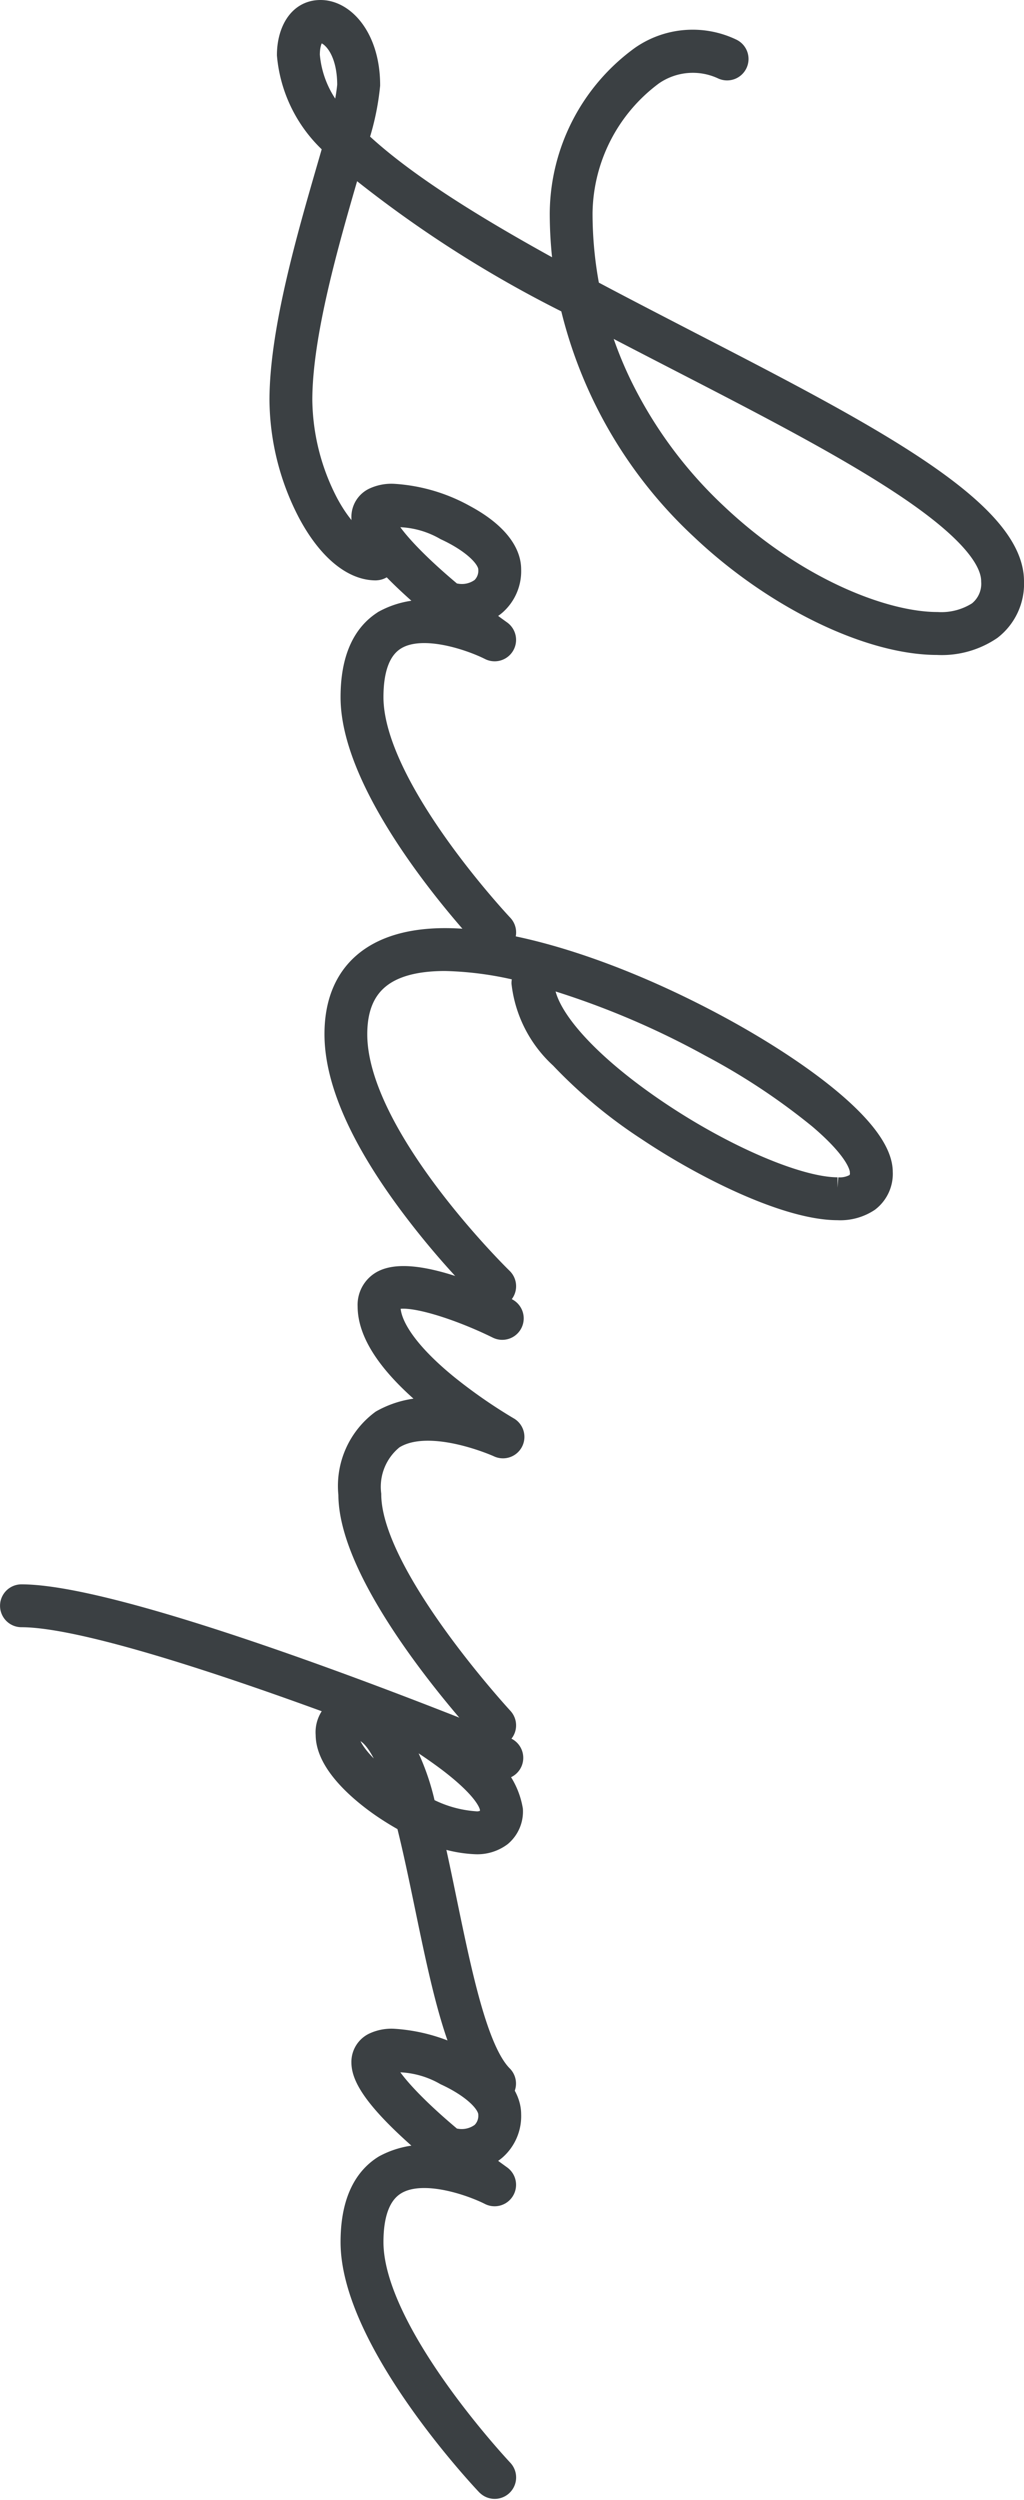
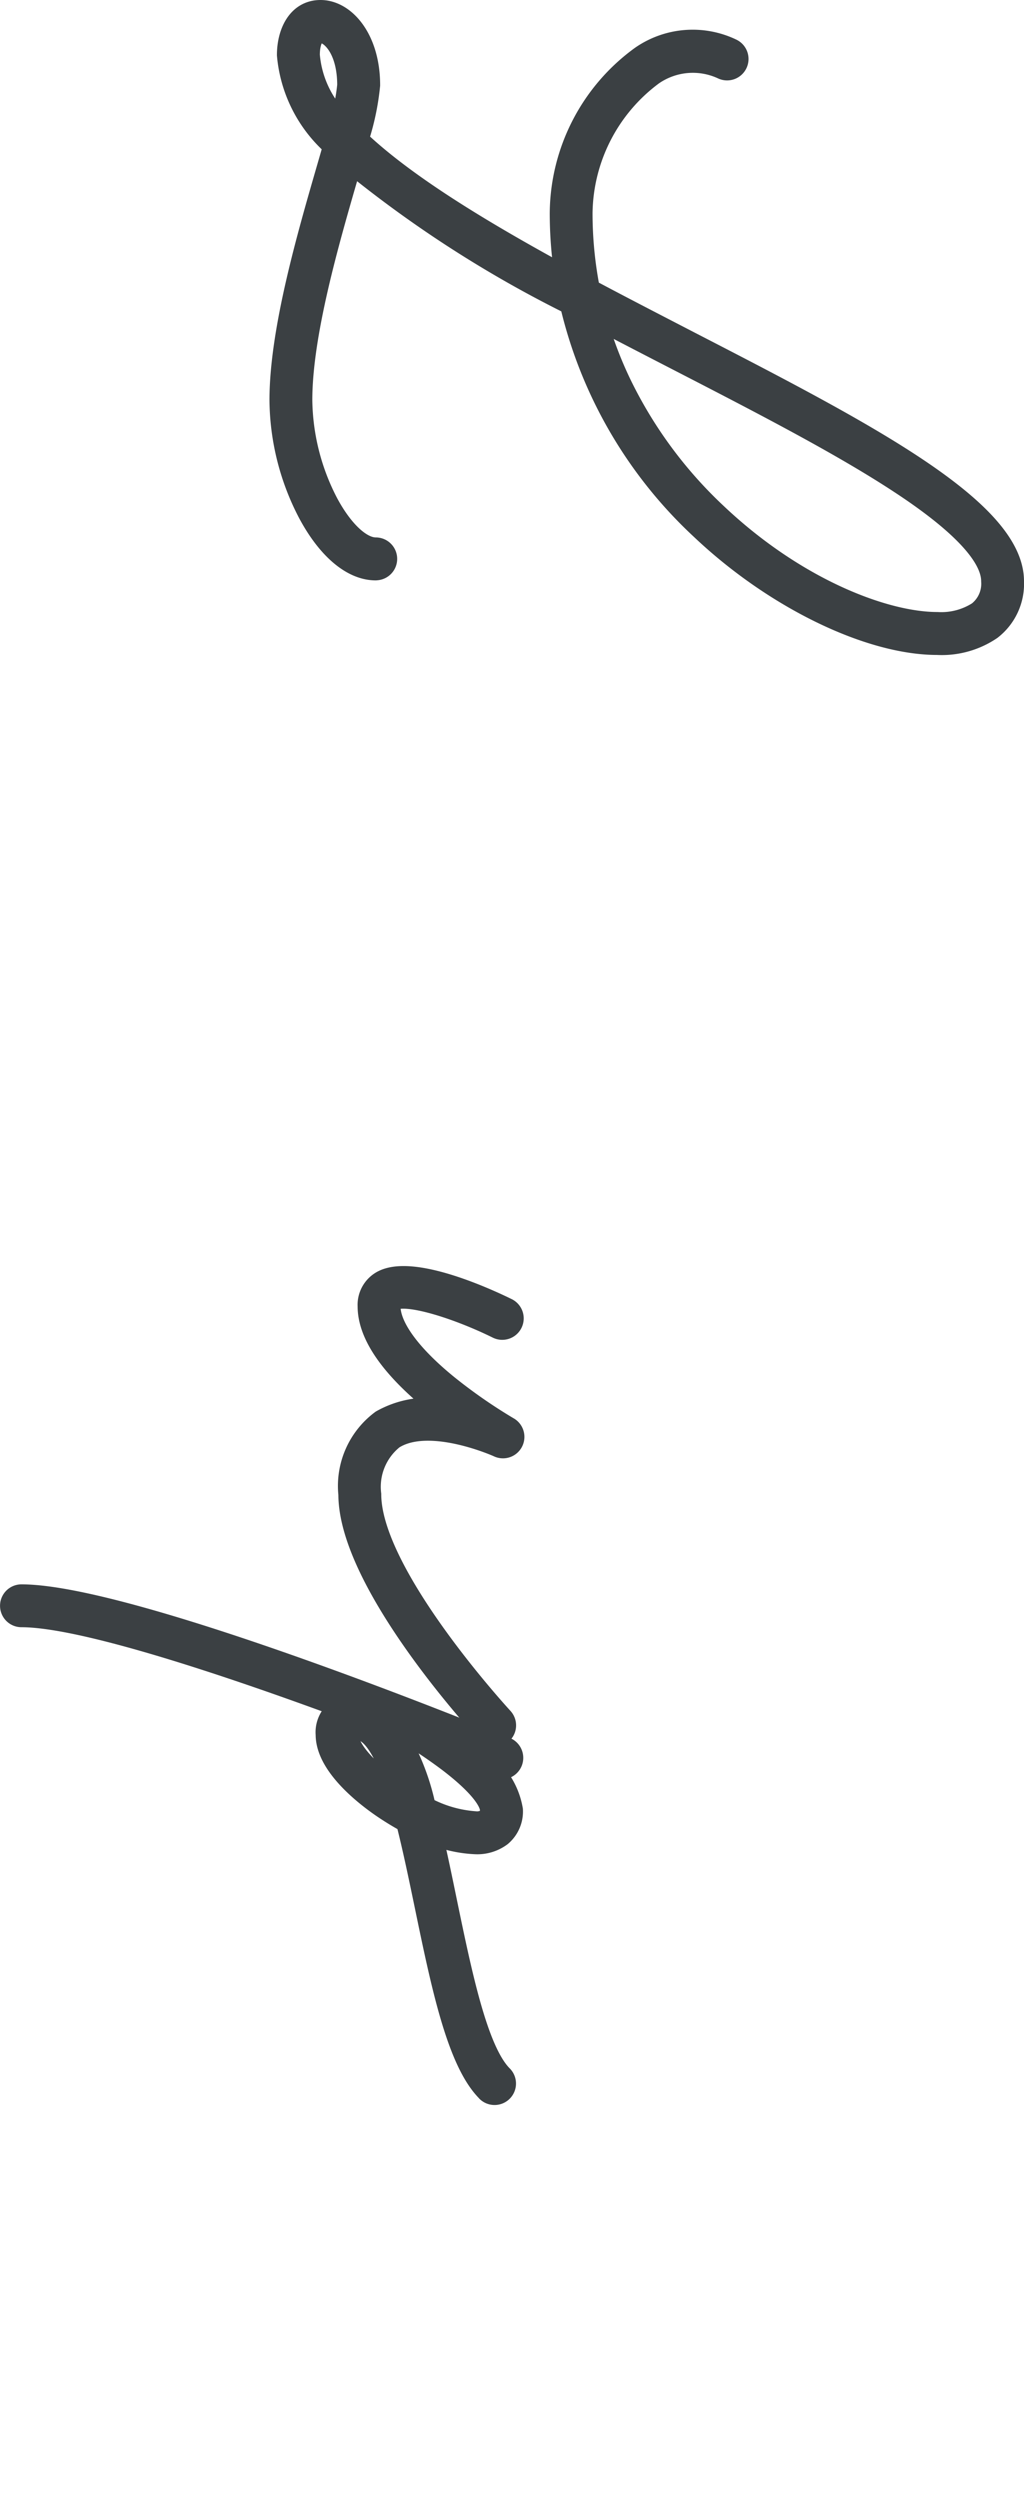
<svg xmlns="http://www.w3.org/2000/svg" width="49.462" height="120.697" viewBox="0 0 49.462 120.697">
  <g id="ロゴ" transform="translate(48.962 0.5) rotate(90)">
    <g id="グループ_2" data-name="グループ 2" transform="translate(0 0)">
      <g id="グループ_1" data-name="グループ 1">
        <path id="パス_1" data-name="パス 1" d="M27.018,30.814c0,1.141-1,2.328-2.739,3.257a11.977,11.977,0,0,1-5.463,1.375c-3.334,0-7.887-1.32-11.214-2.284l-1.053-.305a6.616,6.616,0,0,1-4.393,2.229C1.083,35.086,0,34.59,0,33.478,0,32.309,1.353,31.1,3.613,31.1a12.292,12.292,0,0,1,2.633.557c2.173-2.286,4.411-5.983,6.584-9.983a19.967,19.967,0,0,1-3.051.234A9.443,9.443,0,0,1,2.215,18a4.377,4.377,0,0,1-.352-4.387.535.535,0,1,1,.968.456,3.383,3.383,0,0,0,.29,3.358A8.421,8.421,0,0,0,9.779,20.84a19.126,19.126,0,0,0,3.694-.358c.858-1.609,1.7-3.248,2.529-4.848C20.328,7.245,24.064,0,27.559,0A2.79,2.79,0,0,1,29.89,1.079a4.257,4.257,0,0,1,.728,2.614c0,3.3-2.231,7.884-5.55,11.393a21.528,21.528,0,0,1-10.88,6.332,56.635,56.635,0,0,1-6.8,10.568l.511.146c3.263.948,7.732,2.244,10.915,2.244a11,11,0,0,0,4.957-1.251c1.34-.716,2.173-1.6,2.173-2.312a.536.536,0,0,1,1.072,0M5.346,32.523a8.8,8.8,0,0,0-1.733-.349c-1.795,0-2.541.849-2.541,1.3,0,.327.427.539,1.085.539a5.074,5.074,0,0,0,3.19-1.494M14.86,20.155a19.065,19.065,0,0,0,3.2-1.207,21.329,21.329,0,0,0,6.23-4.6c3.63-3.838,5.255-8.119,5.255-10.657a3.284,3.284,0,0,0-.509-1.968,1.72,1.72,0,0,0-1.477-.654c-1.212,0-2.812,1.5-4.749,4.462-1.85,2.823-3.8,6.6-5.857,10.591-.694,1.346-1.391,2.7-2.092,4.03" fill="#3b4043" stroke="#3b4043" stroke-linecap="round" stroke-width="1" />
-         <path id="パス_2" data-name="パス 2" d="M21.532,1.167c-.283.268-6.965,6.556-11.729,6.556-1.8,0-3.044-.54-3.7-1.6a4.149,4.149,0,0,1-.44-2.695c-.175.212-.356.429-.544.646C2.708,6.874,1.678,7.2,1.114,7.2A1.014,1.014,0,0,1,.2,6.65,2.023,2.023,0,0,1,0,5.68,8.117,8.117,0,0,1,1.017,2.206C1.782.783,2.711,0,3.633,0A2.161,2.161,0,0,1,5.34.729a2.333,2.333,0,0,1,.453.832q.4-.523.809-1.094a.535.535,0,0,1,.911.555C7.1,1.835,6.208,4.234,7.022,5.56,7.466,6.285,8.4,6.651,9.8,6.651c4.336,0,10.926-6.2,10.991-6.261a.535.535,0,1,1,.738.776m-17,.261a1.13,1.13,0,0,0-.9-.356c-.561,0-1.322.84-1.9,2.092a4.729,4.729,0,0,0-.6,2.961c.546-.04,1.965-1.269,3.686-3.343a.586.586,0,0,1,0-.15A1.561,1.561,0,0,0,4.53,1.428" transform="translate(23.354 24.289)" fill="#3b4043" stroke="#3b4043" stroke-linecap="round" stroke-width="1" />
-         <path id="パス_3" data-name="パス 3" d="M17.173,19.1a39.437,39.437,0,0,1-4.2,3.65c-3.268,2.457-6.08,3.7-8.351,3.7C1.643,26.454,0,24.561,0,21.123c0-3.411,1.6-8.386,4.271-13.308C6.323,4.039,9.24,0,11.274,0a1.67,1.67,0,0,1,1.417.655A2.5,2.5,0,0,1,13.1,2.167c0,2.4-1.93,6.352-3.841,9.206a23.266,23.266,0,0,1-3.482,4.185,5.806,5.806,0,0,1-3.622,1.859.532.532,0,0,1-.493-.329,16.8,16.8,0,0,0-.592,4.035c0,2.867,1.161,4.26,3.555,4.26,4.91,0,11.711-6.956,11.778-7.027a.536.536,0,0,1,.769.747m-15.34-2.65a.523.523,0,0,1,.323-.108c1.532,0,3.913-2.134,6.213-5.567,2.156-3.217,3.661-6.757,3.661-8.61a1.51,1.51,0,0,0-.2-.873.618.618,0,0,0-.557-.222c-.206,0-1.006.144-2.578,1.994A31.969,31.969,0,0,0,5.211,8.328a40.315,40.315,0,0,0-3.378,8.125" transform="translate(44.805 6.339)" fill="#3b4043" stroke="#3b4043" stroke-linecap="round" stroke-width="1" />
        <path id="パス_5" data-name="パス 5" d="M23.973,1.243C22.547,2.669,18.9,3.427,15.028,4.229c-1.38.287-2.79.579-4.053.9-.2.369-.433.754-.7,1.148C9.713,7.1,8.249,9.012,6.746,9.012a1.37,1.37,0,0,1-1.1-.413.976.976,0,0,1-.2-.362c-2.03,5.5-4.384,12.518-4.384,15.485a.535.535,0,1,1-1.07,0C0,18.315,7.064,1.064,7.365.334a.536.536,0,1,1,.991.407c-.009.018-.1.243-.257.635A3.636,3.636,0,0,1,10.376,0a1.545,1.545,0,0,1,1.265.546,1.932,1.932,0,0,1,.38,1.251,6.094,6.094,0,0,1-.469,2.085c1.024-.239,2.123-.467,3.257-.7,3.544-.734,7.206-1.493,8.406-2.693a.536.536,0,0,1,.758.758M10.949,1.8a.93.93,0,0,0-.141-.575c-.029-.038-.119-.148-.433-.148-.183,0-.893.146-2.332,2.038A23.873,23.873,0,0,0,6.573,5.32a.413.413,0,0,1-.049.071c-.053.142-.11.287-.164.431a11.28,11.28,0,0,1,3.887-1.614,5.956,5.956,0,0,0,.7-2.412M9.47,5.55c-.181.057-.356.115-.526.173C7.358,6.279,6.52,6.881,6.52,7.464a1.435,1.435,0,0,1-.024.217,1.172,1.172,0,0,0-.022.225.762.762,0,0,0,.272.035c.749,0,1.84-1.066,2.724-2.39" transform="translate(76.492 24.203)" fill="#3b4043" stroke="#3b4043" stroke-linecap="round" stroke-width="1" />
-         <path id="パス_6" data-name="パス 6" d="M21.533,1.167C21.25,1.435,14.566,7.723,9.8,7.723c-1.8,0-3.044-.54-3.7-1.6a4.16,4.16,0,0,1-.44-2.695c-.173.212-.356.429-.544.646C2.708,6.874,1.678,7.2,1.114,7.2A1.018,1.018,0,0,1,.2,6.65,2.024,2.024,0,0,1,0,5.68,8.143,8.143,0,0,1,1.017,2.206C1.782.783,2.711,0,3.635,0A2.156,2.156,0,0,1,5.34.729a2.334,2.334,0,0,1,.453.832q.4-.523.809-1.094a.536.536,0,0,1,.913.555C7.1,1.835,6.208,4.234,7.022,5.56,7.466,6.285,8.4,6.651,9.8,6.651c4.336,0,10.926-6.2,10.993-6.261a.535.535,0,1,1,.738.776m-17,.261a1.126,1.126,0,0,0-.895-.356c-.562,0-1.324.84-1.9,2.092a4.758,4.758,0,0,0-.6,2.961c.546-.04,1.965-1.269,3.686-3.343a.585.585,0,0,1,0-.15A1.569,1.569,0,0,0,4.53,1.428" transform="translate(97.936 24.289)" fill="#3b4043" stroke="#3b4043" stroke-linecap="round" stroke-width="1" />
        <path id="パス_4" data-name="パス 4" d="M22.037,1.308c-.292.272-7.219,6.659-11.513,6.659A3.941,3.941,0,0,1,6.945,6.389,4.615,4.615,0,0,1,6.4,3.455c-.1.133-.208.267-.318.4C4.365,5.968,2.8,7.037,1.443,7.037a1.318,1.318,0,0,1-1.19-.619c-.917-1.477.924-5.357,1.3-6.12a.536.536,0,0,1,.96.476C1.553,2.716.764,5.208,1.164,5.852c.026.042.069.113.279.113.991,0,2.341-.984,3.8-2.776A25.281,25.281,0,0,0,7.271.271.535.535,0,0,1,8.223.76C8.21.791,6.735,4.08,7.846,5.81a2.961,2.961,0,0,0,2.677,1.085C14.4,6.895,21.241.587,21.31.525a.534.534,0,1,1,.727.783" transform="translate(61.119 24.151)" fill="#3b4043" stroke="#3b4043" stroke-linecap="round" stroke-width="1" />
      </g>
    </g>
  </g>
</svg>